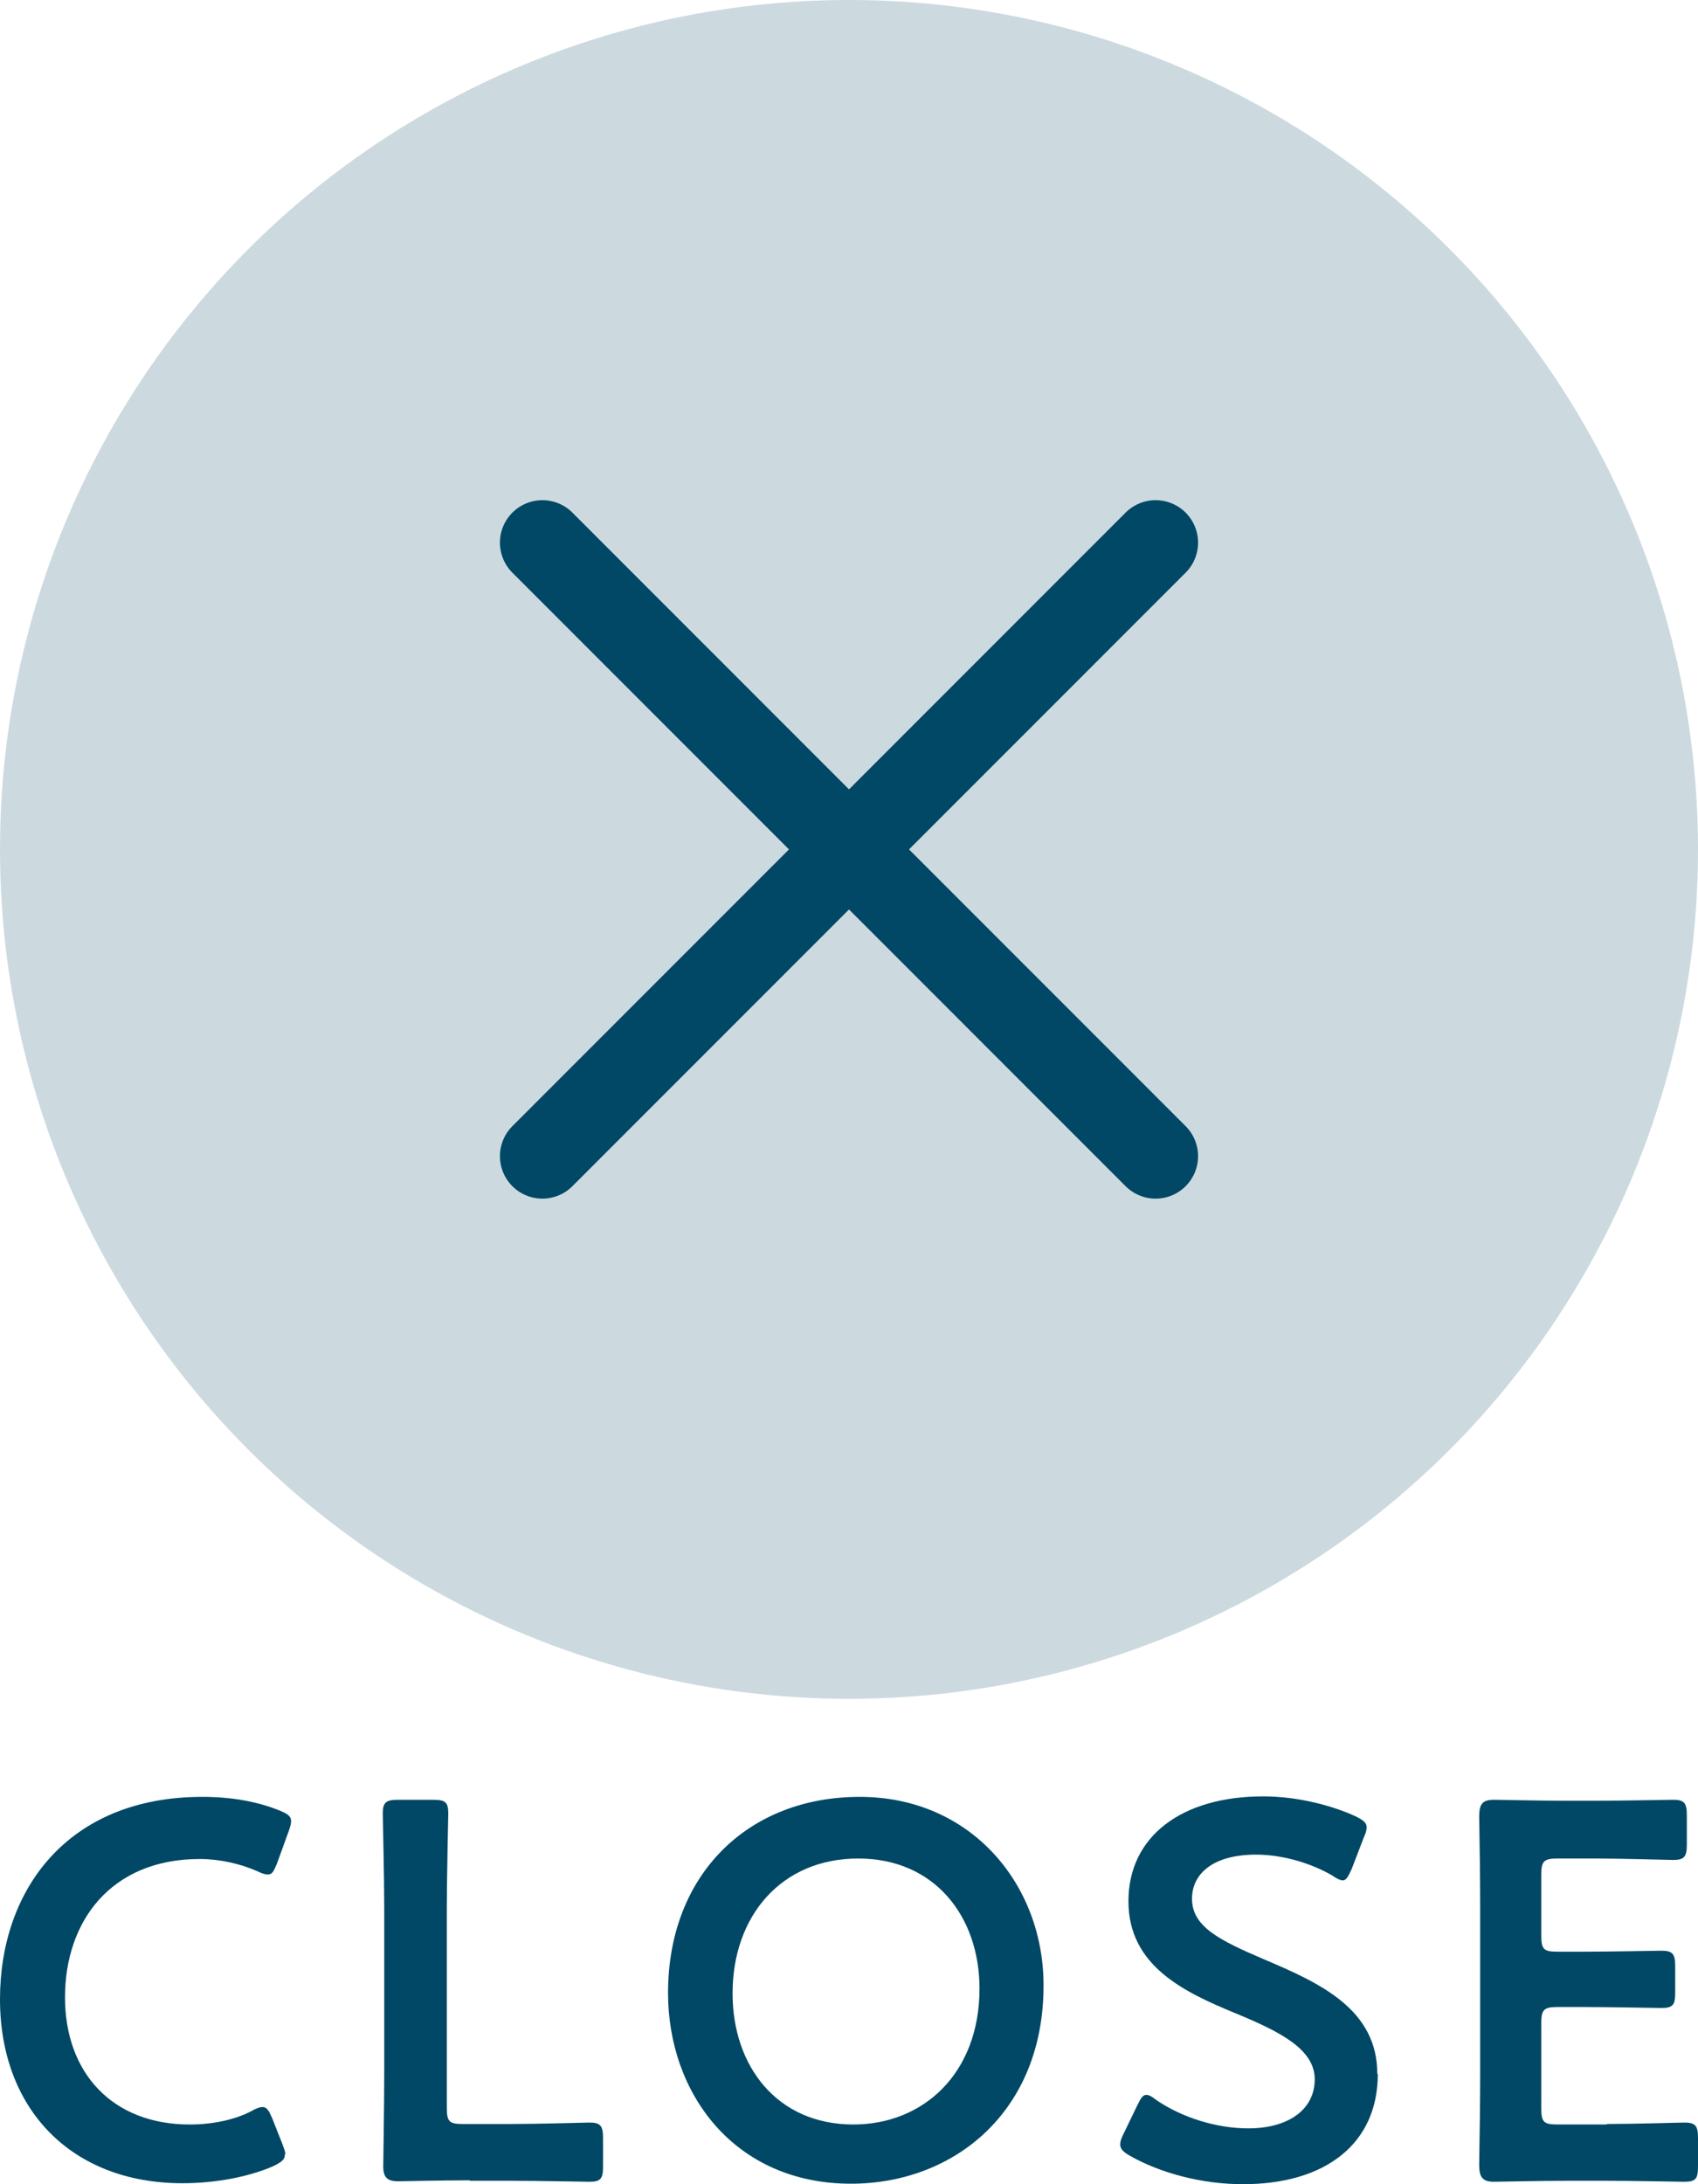
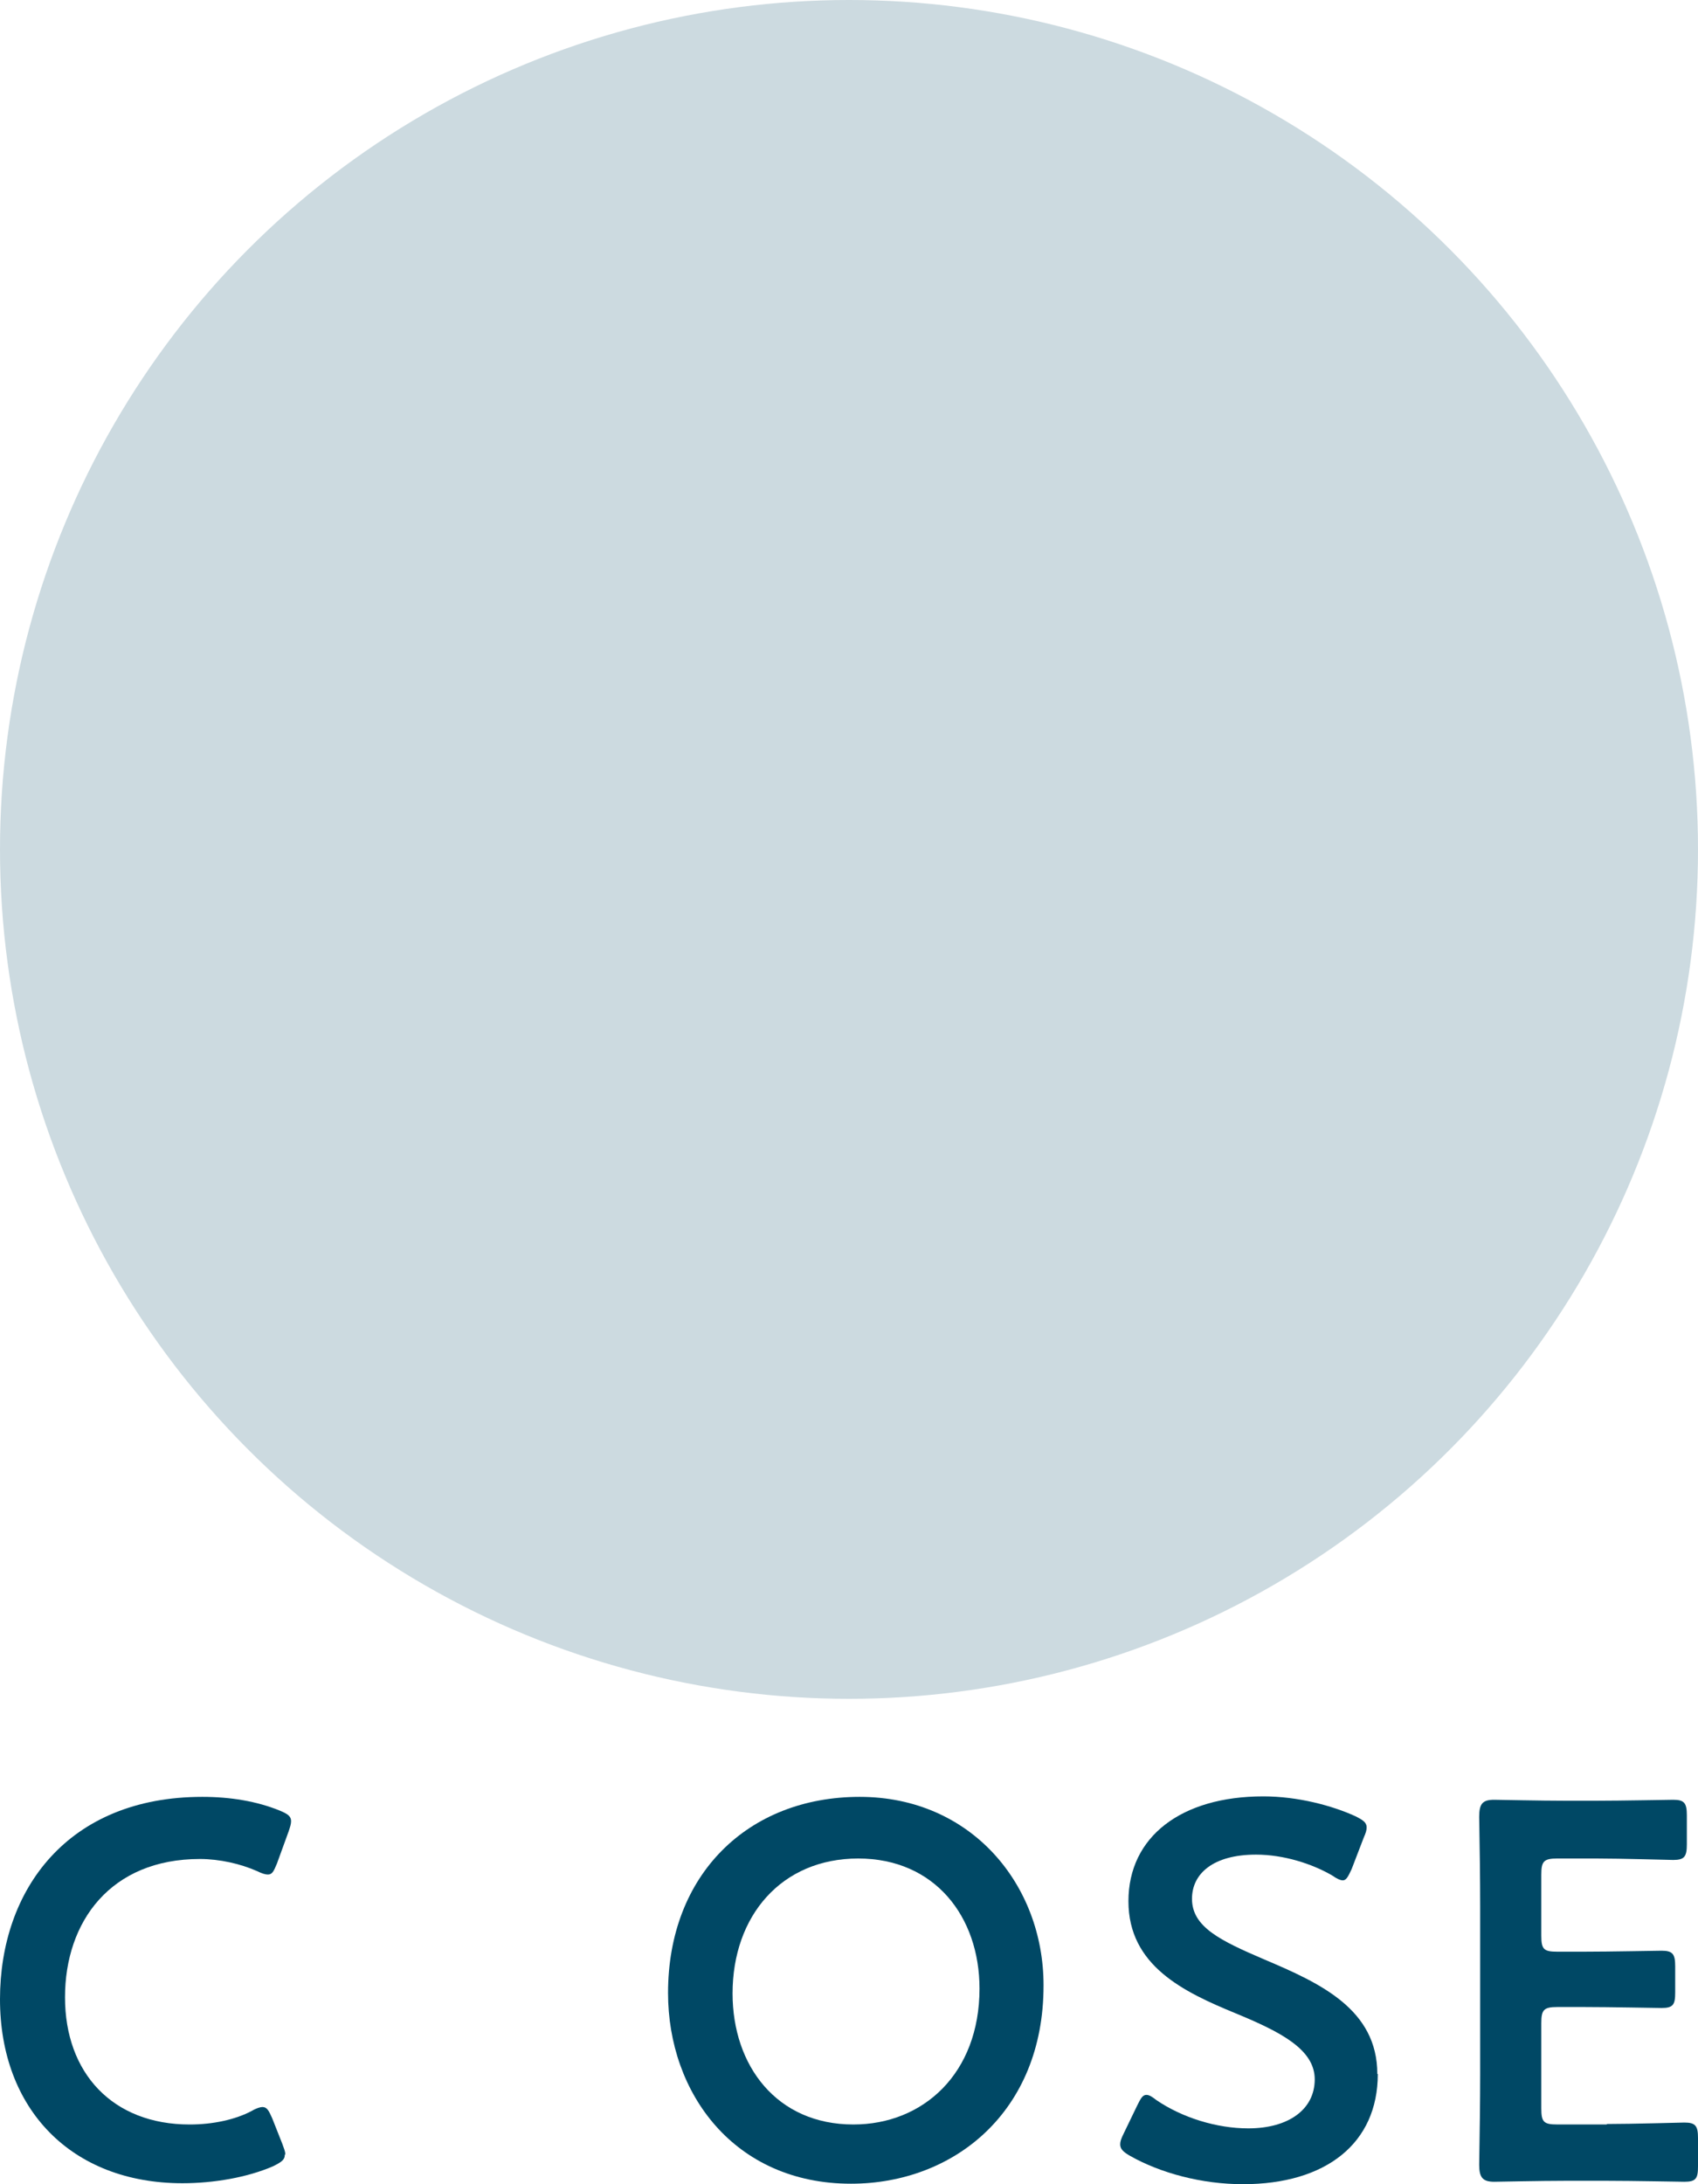
<svg xmlns="http://www.w3.org/2000/svg" id="_レイヤー_2" data-name="レイヤー 2" viewBox="0 0 35 45">
  <defs>
    <style>
      .cls-1 {
        fill: #ccdae0;
      }

      .cls-2 {
        fill: #004865;
      }

      .cls-3 {
        fill: none;
        stroke: #004865;
        stroke-linecap: round;
        stroke-linejoin: round;
        stroke-width: 1.75px;
      }
    </style>
  </defs>
  <g id="_共通_デザイン" data-name="共通_デザイン">
    <g>
      <circle class="cls-1" cx="17.5" cy="17.5" r="17.5" />
      <g>
-         <line class="cls-3" x1="11.18" y1="11.18" x2="23.82" y2="23.82" />
-         <line class="cls-3" x1="23.82" y1="11.18" x2="11.18" y2="23.82" />
-       </g>
+         </g>
      <g>
        <path class="cls-2" d="M5.87,44.4c0,.1-.08.15-.24.23-.53.23-1.22.35-1.87.35-2.29,0-3.76-1.53-3.76-3.79s1.4-4.17,4.17-4.17c.58,0,1.12.09,1.59.28.17.07.24.12.24.22,0,.06-.02.12-.05.21l-.24.66c-.07.17-.1.23-.19.23-.05,0-.12-.02-.22-.07-.34-.15-.77-.25-1.18-.25-1.84,0-2.78,1.29-2.78,2.85s.98,2.62,2.57,2.62c.48,0,.94-.1,1.28-.28.1-.06.18-.08.22-.08.09,0,.13.07.2.23l.21.53c.03.09.06.15.06.21Z" />
-         <path class="cls-2" d="M9.68,44.92c-.52,0-1.39.02-1.47.02-.23,0-.31-.08-.31-.31,0-.08.02-1.27.02-1.89v-3.44c0-.64-.03-1.86-.03-1.94,0-.23.07-.28.32-.28h.71c.25,0,.32.04.32.28,0,.08-.03,1.29-.03,1.94v4.13c0,.28.05.33.33.33h1.01c.53,0,1.53-.03,1.6-.03.23,0,.28.07.28.32v.58c0,.25-.04.32-.28.32-.08,0-1.07-.02-1.6-.02h-.86Z" />
        <path class="cls-2" d="M21.51,40.91c0,2.6-1.85,4.08-3.97,4.08-2.4,0-3.77-1.86-3.77-3.93,0-2.44,1.65-4.04,3.95-4.04s3.79,1.81,3.79,3.88ZM15.1,41.07c0,1.49.91,2.7,2.49,2.7,1.44,0,2.6-1.05,2.6-2.8,0-1.48-.92-2.68-2.5-2.68s-2.59,1.18-2.59,2.78Z" />
        <path class="cls-2" d="M28.4,42.73c0,1.43-1.07,2.27-2.78,2.27-.85,0-1.7-.23-2.32-.58-.14-.08-.21-.14-.21-.24,0-.06.02-.12.07-.22l.28-.58c.07-.14.11-.22.19-.22.06,0,.12.04.21.11.53.36,1.24.58,1.89.58.83,0,1.37-.39,1.37-1.01s-.71-.98-1.63-1.36c-1.07-.44-2.21-.98-2.21-2.31s1.09-2.16,2.78-2.16c.71,0,1.42.19,1.9.41.16.08.23.13.23.23,0,.06-.02.12-.06.21l-.25.65c-.07.15-.11.23-.18.23-.05,0-.12-.03-.22-.1-.41-.24-1-.43-1.57-.43-.88,0-1.32.39-1.32.91,0,.58.58.86,1.49,1.25,1.16.49,2.33,1.03,2.33,2.36Z" />
        <path class="cls-2" d="M33.12,43.76c.53,0,1.53-.03,1.6-.03.23,0,.28.07.28.32v.58c0,.25-.04.32-.28.32-.08,0-1.07-.02-1.6-.02h-.85c-.52,0-1.39.02-1.47.02-.24,0-.31-.09-.31-.35.01-.62.02-1.32.02-1.85v-3.47c0-.54-.01-1.28-.02-1.85,0-.27.07-.35.31-.35.08,0,.95.02,1.47.02h.62c.53,0,1.53-.02,1.6-.02.23,0,.28.07.28.32v.6c0,.25-.05.32-.28.32-.08,0-1.07-.03-1.6-.03h-.79c-.28,0-.33.06-.33.33v1.26c0,.28.05.33.33.33h.55c.52,0,1.53-.02,1.6-.02.23,0,.28.07.28.32v.54c0,.25-.04.32-.28.32-.08,0-1.08-.02-1.6-.02h-.55c-.28,0-.33.06-.33.33v1.76c0,.28.05.33.33.33h1.02Z" />
      </g>
    </g>
  </g>
</svg>